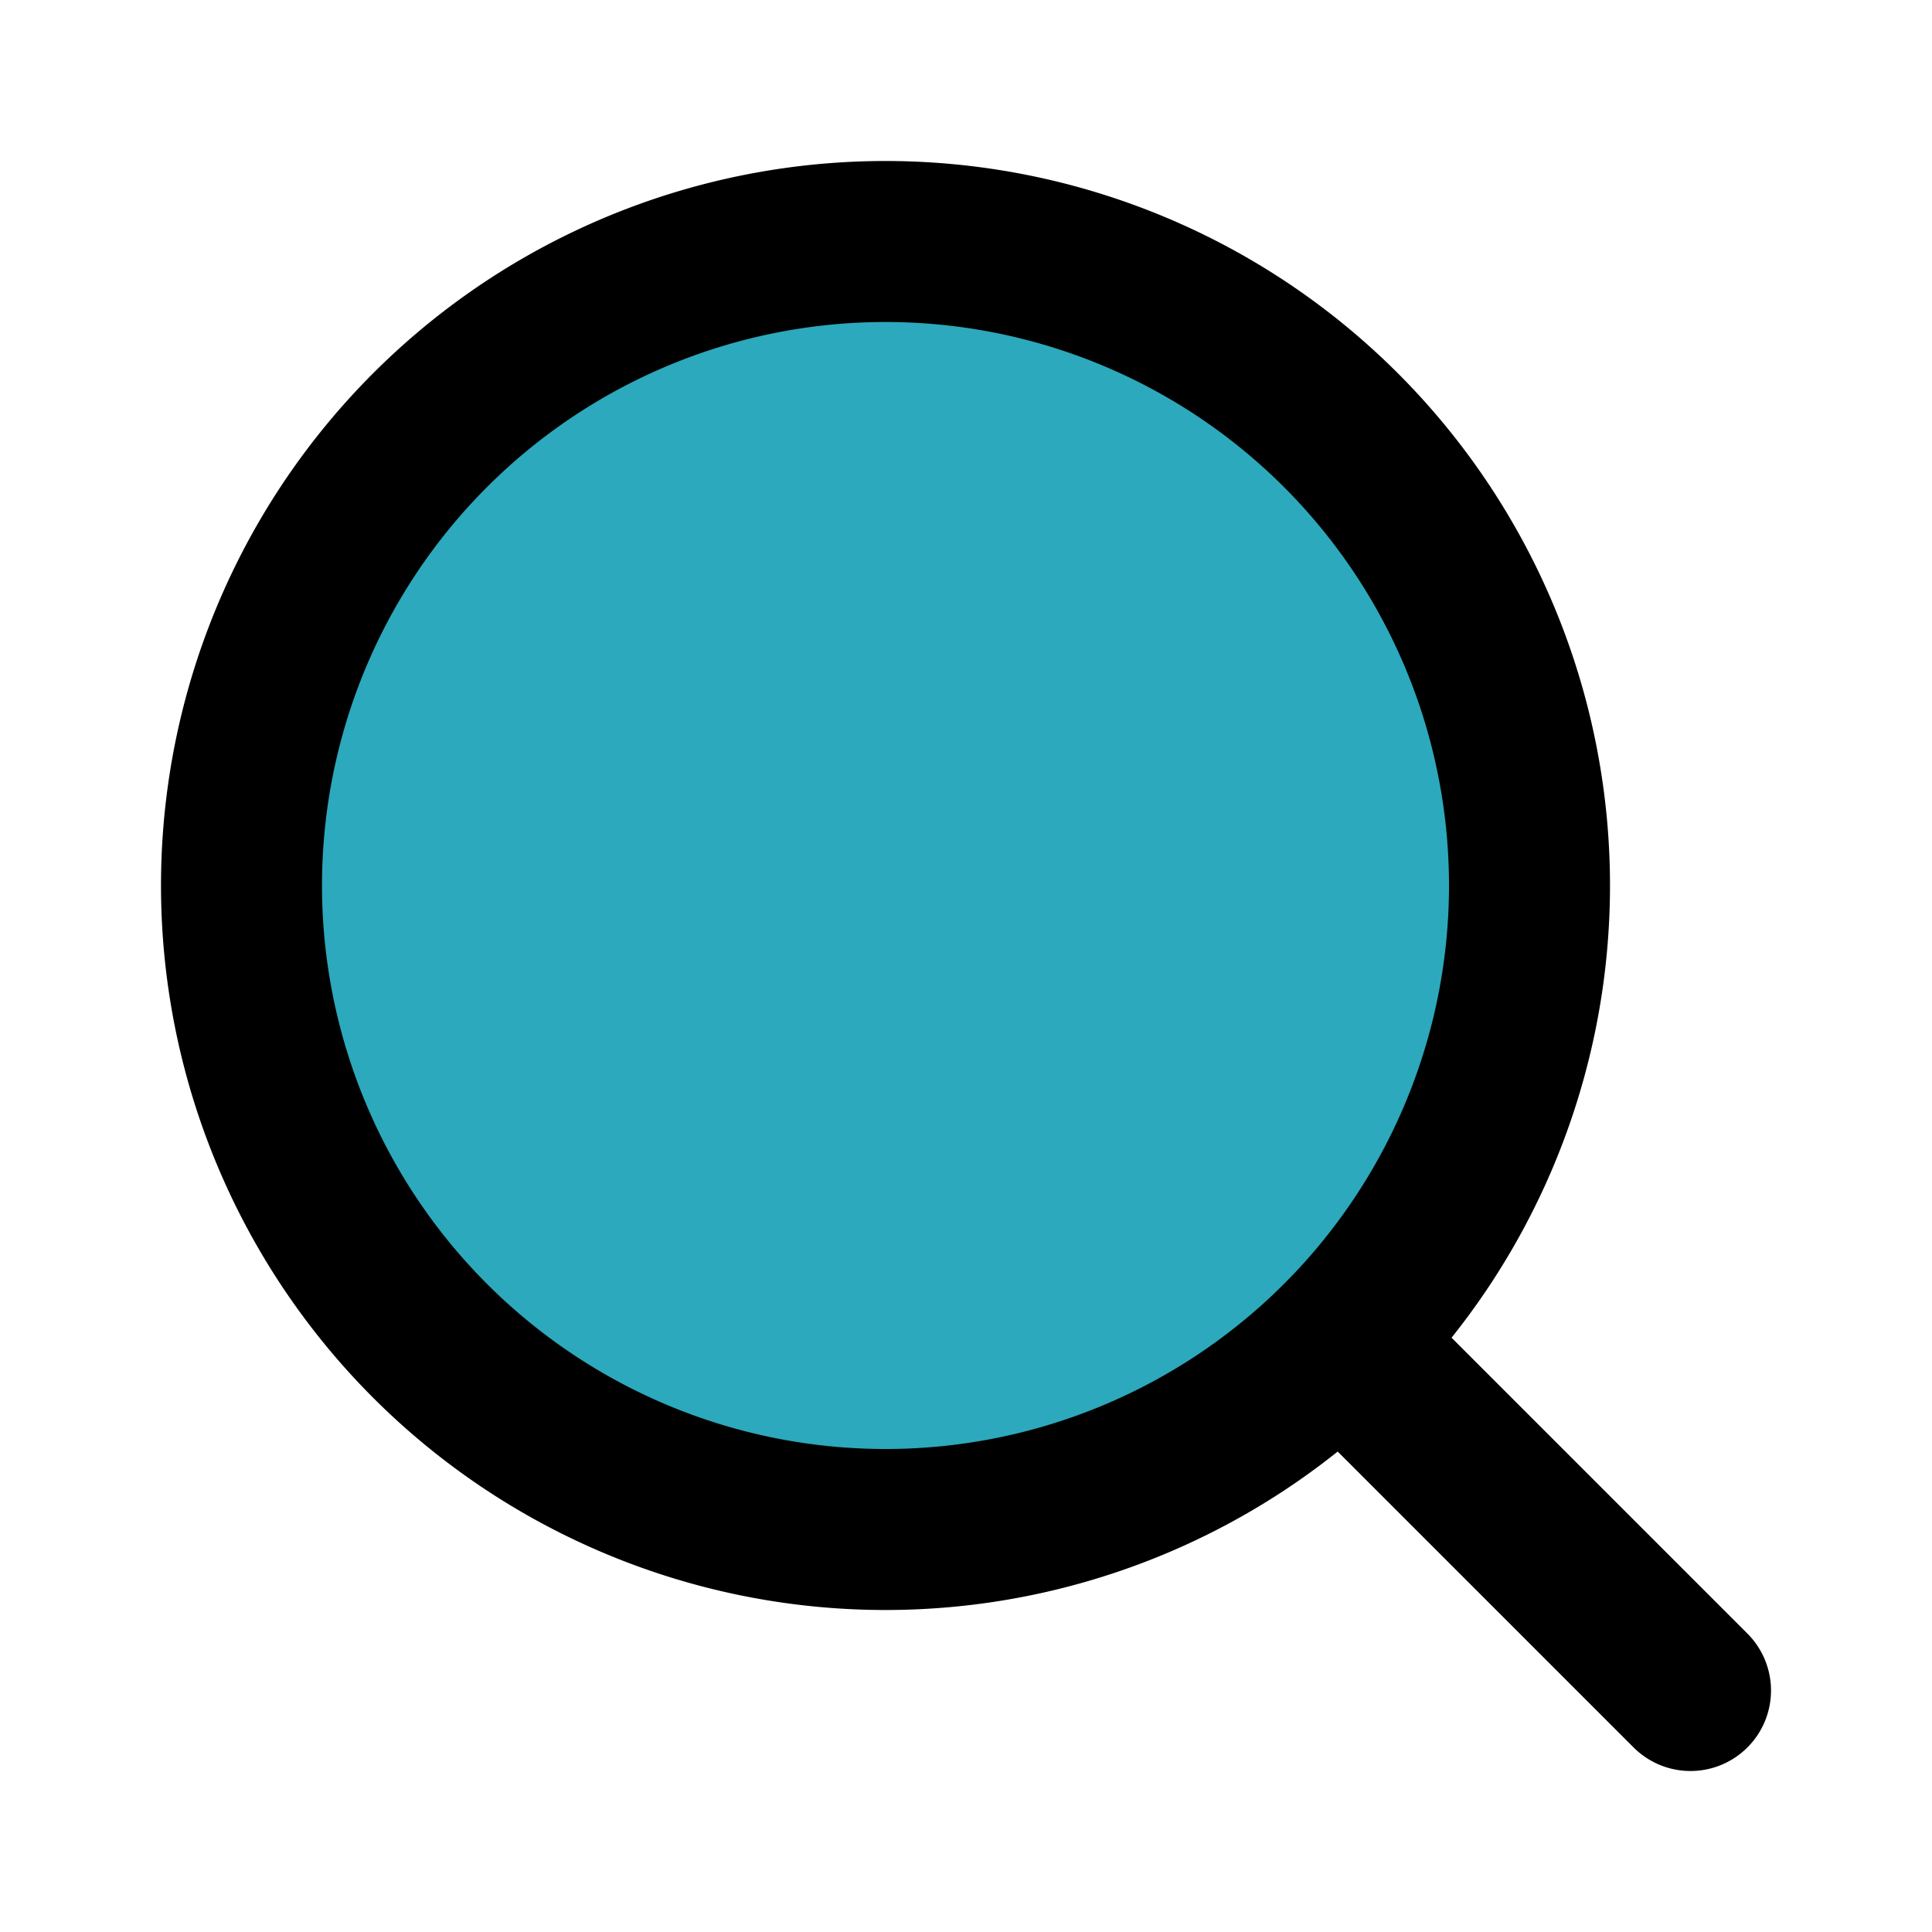
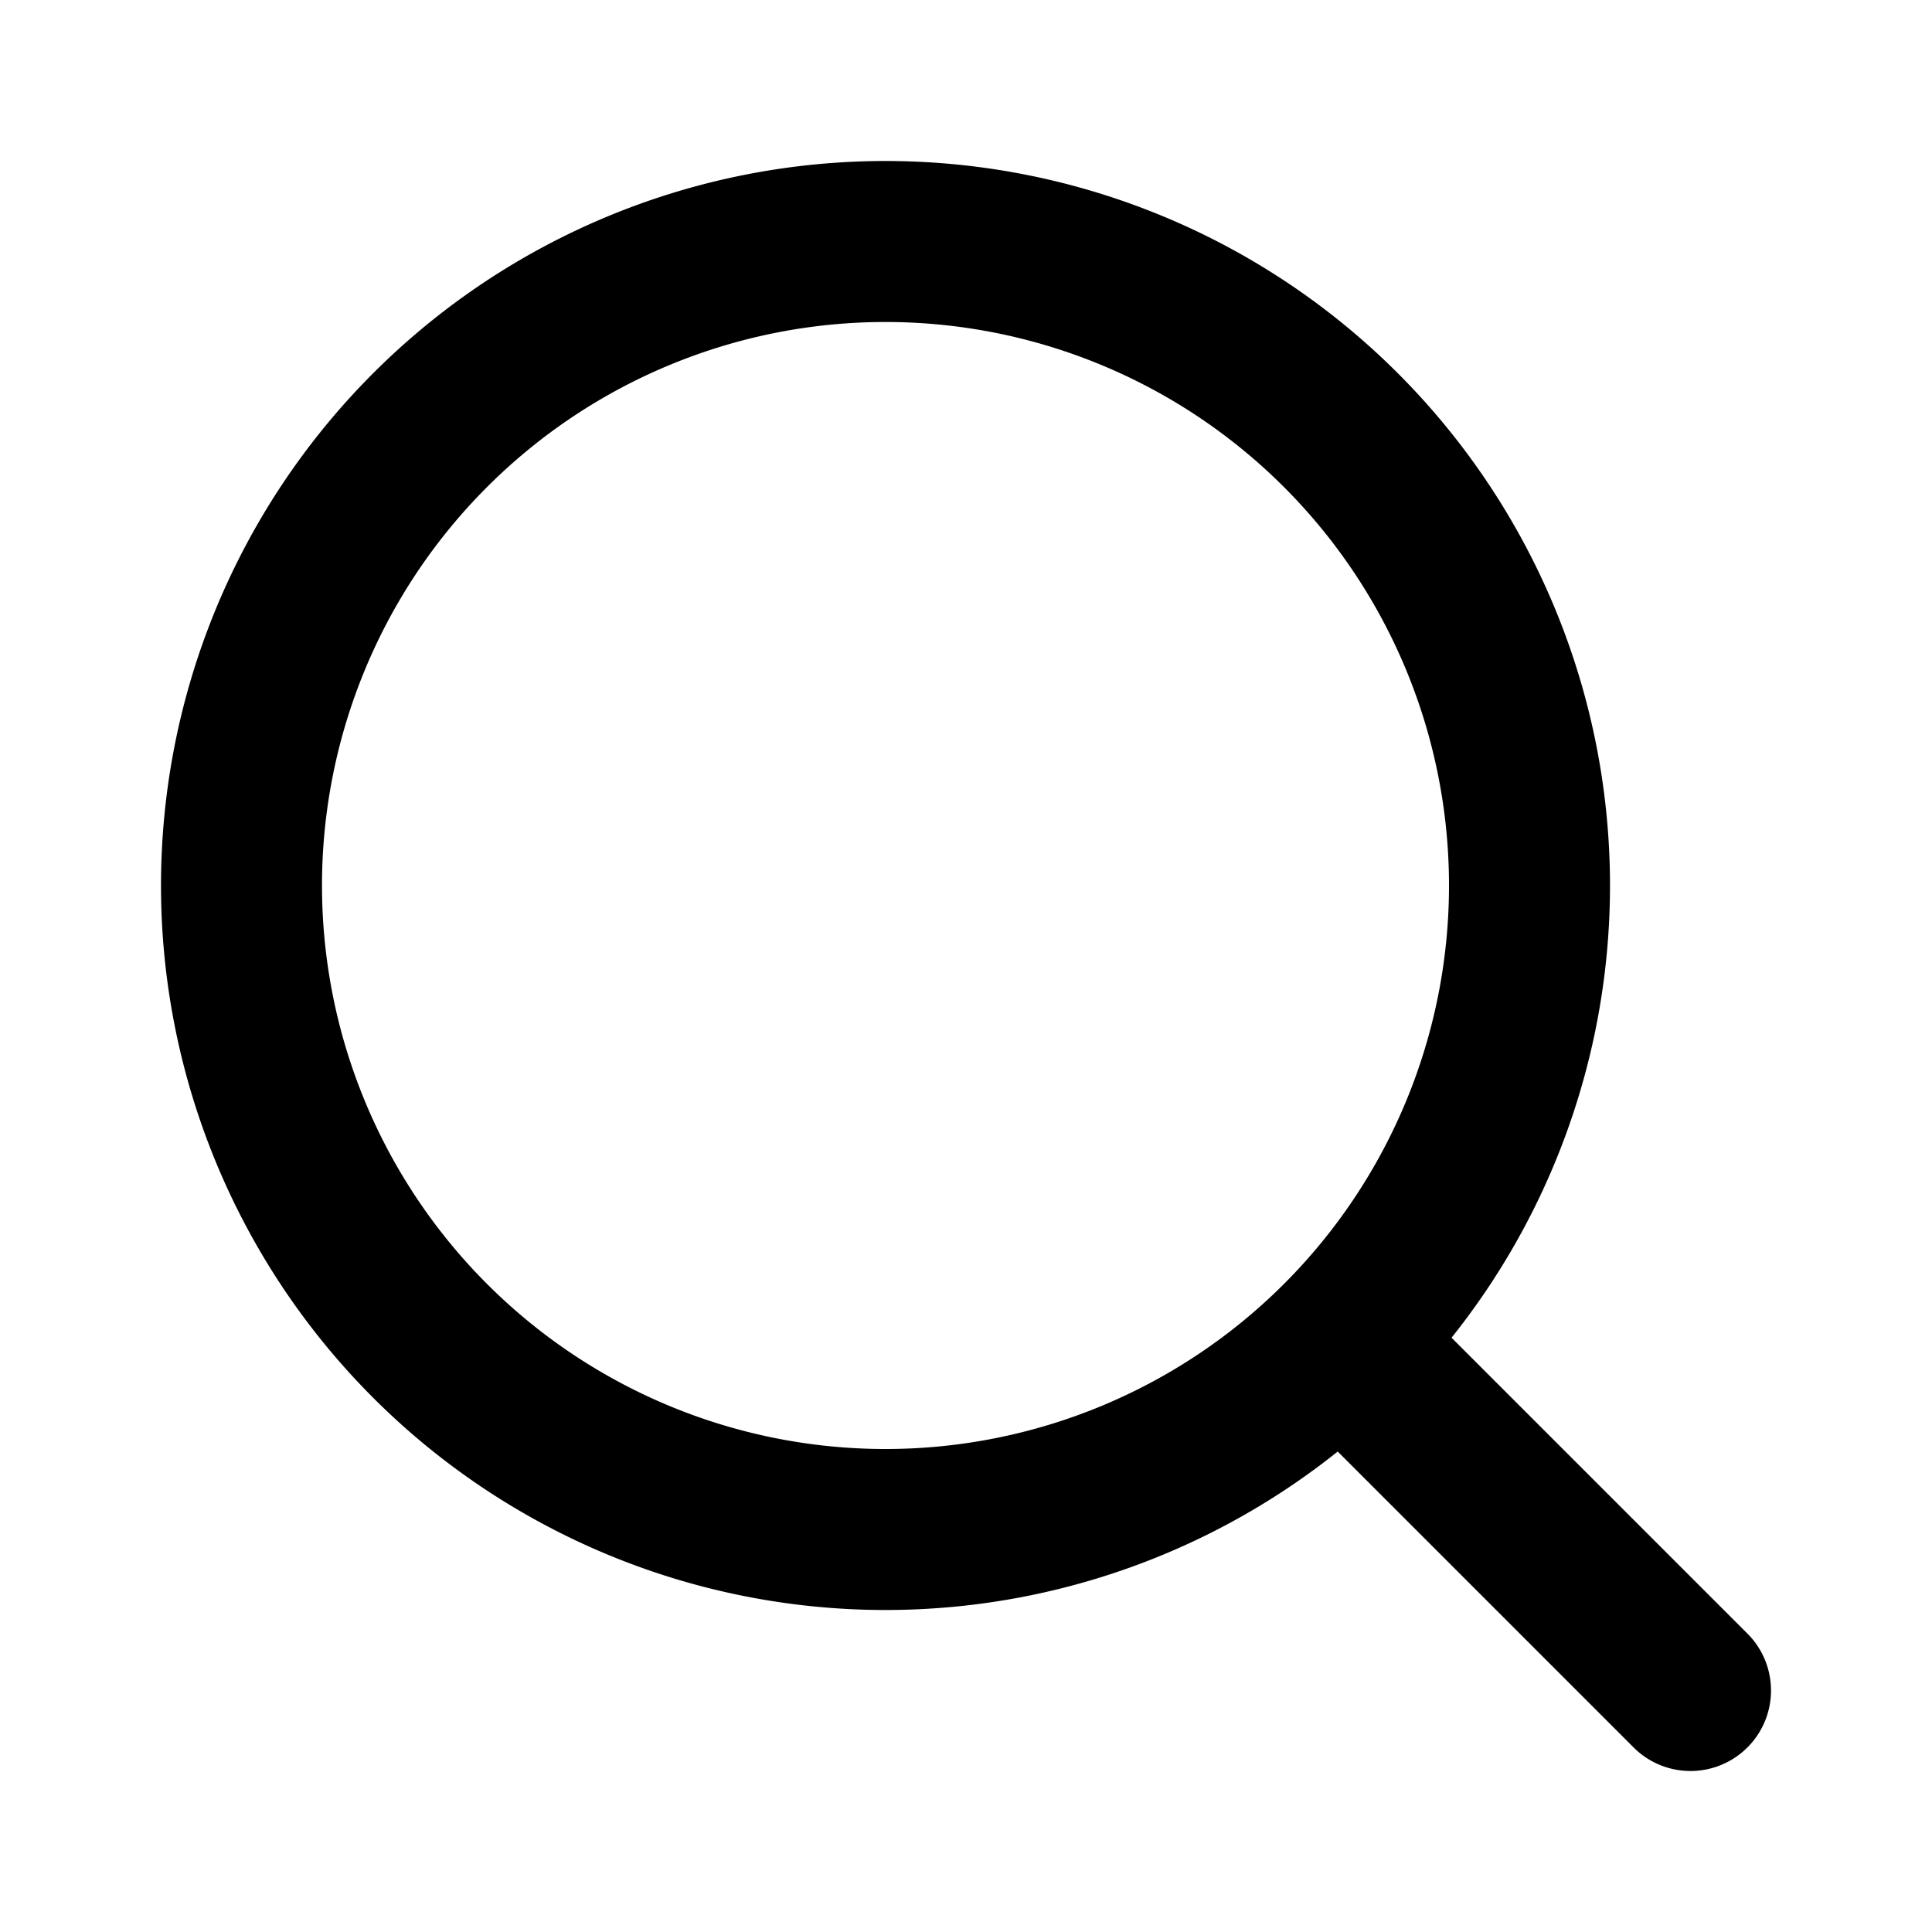
<svg xmlns="http://www.w3.org/2000/svg" fill="#000000" width="800px" height="800px" viewBox="0 0 24 24" id="search-alt-2" data-name="Flat Line" class="icon flat-line">
-   <circle id="secondary" cx="11" cy="11" r="8" style="fill: rgb(44, 169, 188); stroke-width: 2;" />
  <path id="primary" d="M21,21l-4.34-4.34M11,3a8,8,0,1,0,8,8A8,8,0,0,0,11,3Z" style="fill: none; stroke: rgb(0, 0, 0); stroke-linecap: round; stroke-linejoin: round; stroke-width: 2;" />
</svg>